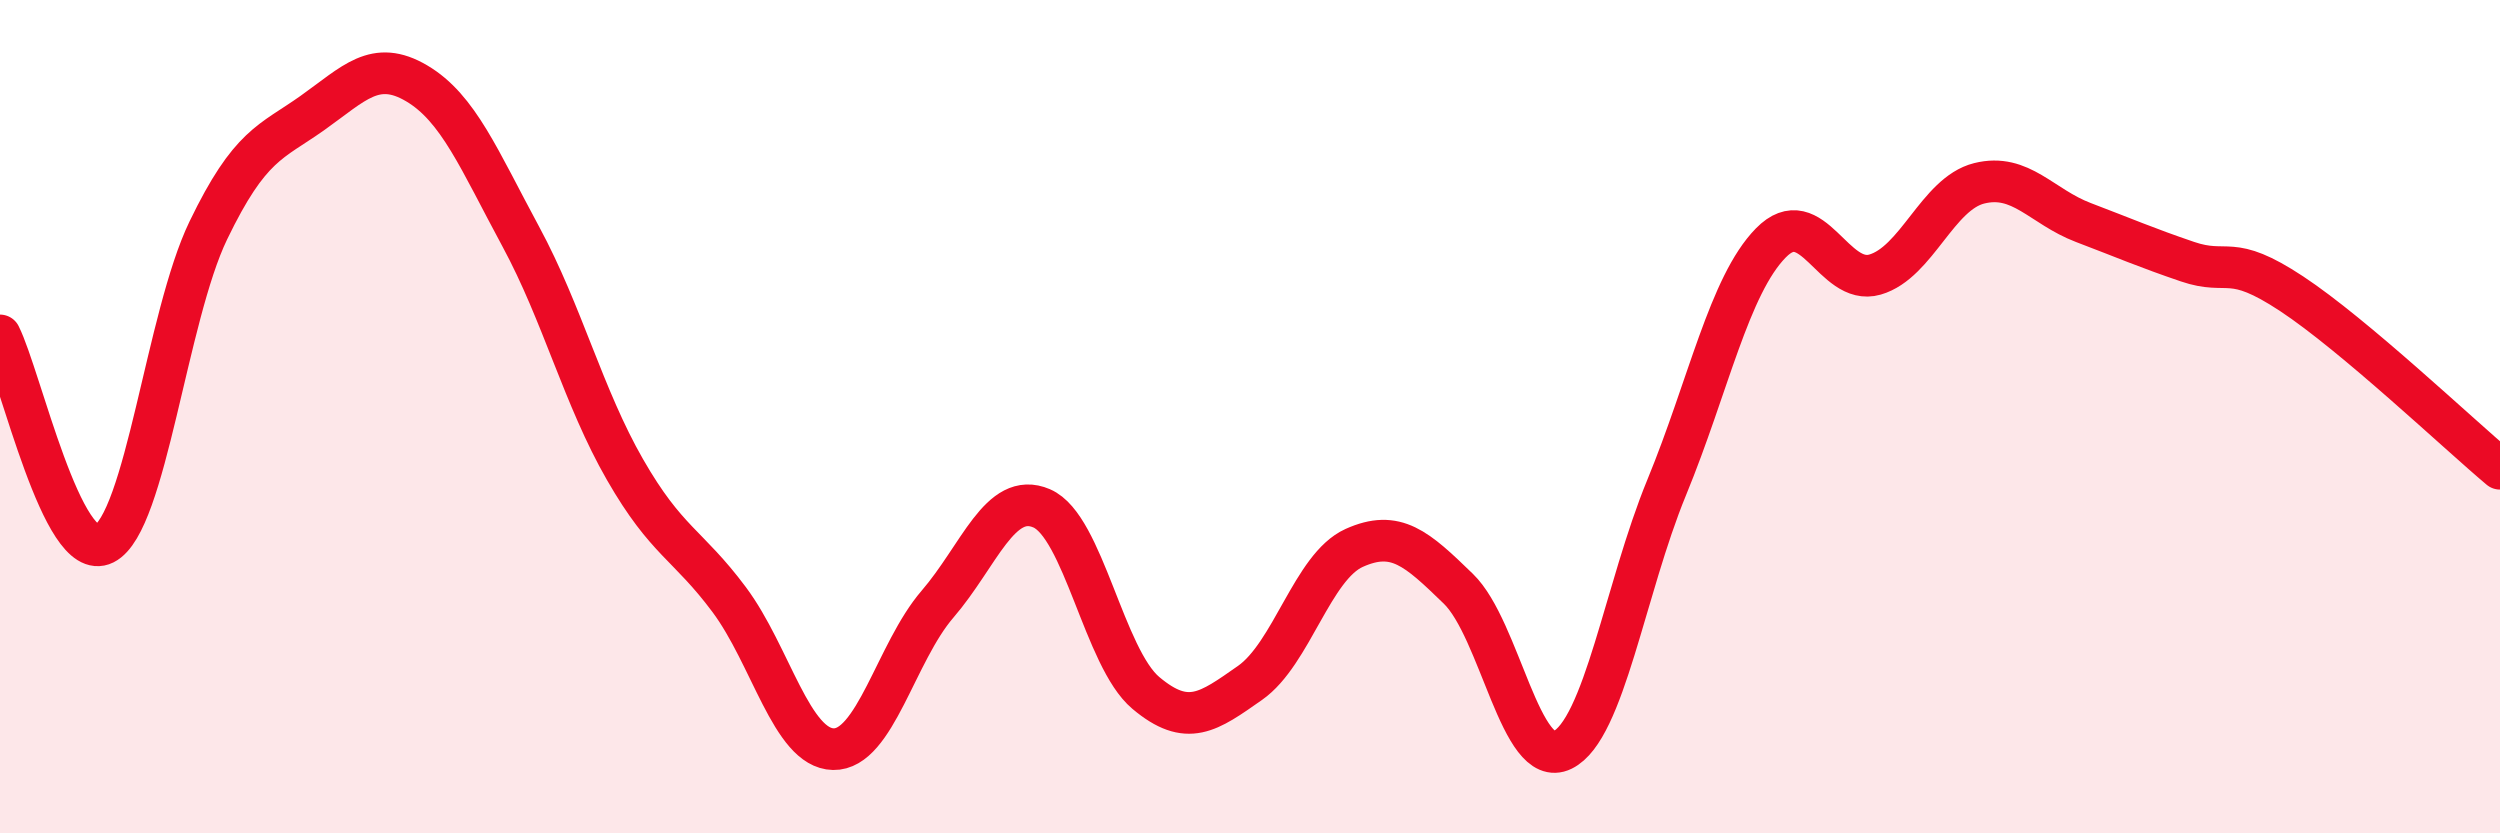
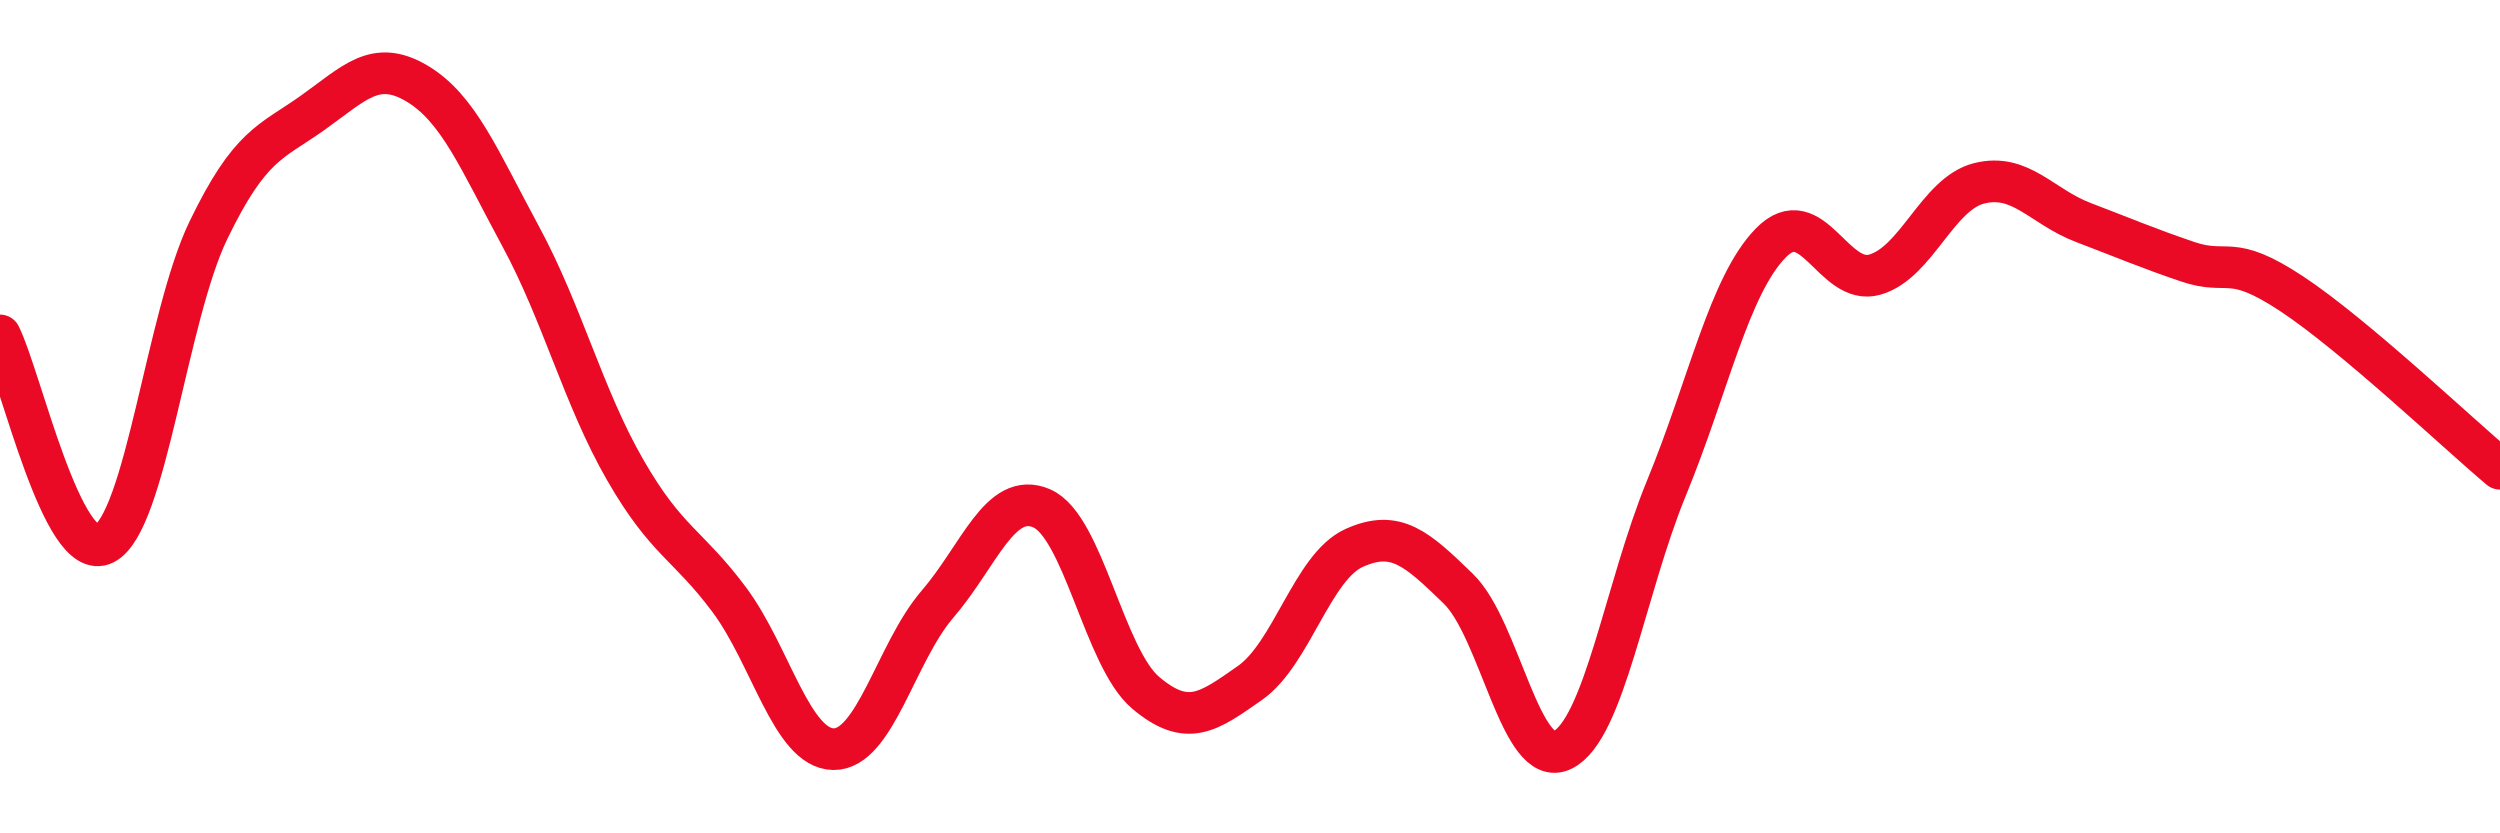
<svg xmlns="http://www.w3.org/2000/svg" width="60" height="20" viewBox="0 0 60 20">
-   <path d="M 0,8.05 C 0.5,9.05 1.5,13.55 2.5,13.05 C 3.5,12.55 4,7.6 5,5.53 C 6,3.46 6.5,3.42 7.5,2.71 C 8.5,2 9,1.41 10,2 C 11,2.59 11.5,3.83 12.5,5.68 C 13.5,7.53 14,9.53 15,11.27 C 16,13.01 16.5,13.05 17.5,14.39 C 18.5,15.73 19,17.96 20,17.98 C 21,18 21.5,15.66 22.5,14.5 C 23.5,13.34 24,11.77 25,12.2 C 26,12.63 26.5,15.79 27.5,16.63 C 28.5,17.47 29,17.09 30,16.39 C 31,15.69 31.5,13.6 32.5,13.15 C 33.5,12.7 34,13.16 35,14.13 C 36,15.1 36.5,18.49 37.5,18 C 38.5,17.51 39,14.13 40,11.7 C 41,9.27 41.5,6.85 42.5,5.83 C 43.5,4.81 44,6.88 45,6.59 C 46,6.3 46.5,4.65 47.5,4.4 C 48.5,4.15 49,4.96 50,5.34 C 51,5.72 51.5,5.94 52.5,6.28 C 53.5,6.62 53.5,6.06 55,7.05 C 56.5,8.04 59,10.41 60,11.25L60 20L0 20Z" fill="#EB0A25" opacity="0.1" stroke-linecap="round" stroke-linejoin="round" />
  <path d="M 0,8.05 C 0.5,9.05 1.5,13.55 2.5,13.05 C 3.5,12.55 4,7.6 5,5.53 C 6,3.46 6.5,3.42 7.5,2.71 C 8.5,2 9,1.41 10,2 C 11,2.59 11.5,3.83 12.5,5.68 C 13.5,7.53 14,9.53 15,11.27 C 16,13.01 16.5,13.05 17.5,14.39 C 18.5,15.73 19,17.96 20,17.98 C 21,18 21.5,15.66 22.5,14.5 C 23.5,13.34 24,11.77 25,12.2 C 26,12.63 26.5,15.79 27.5,16.63 C 28.5,17.47 29,17.09 30,16.39 C 31,15.69 31.5,13.6 32.5,13.15 C 33.5,12.7 34,13.16 35,14.13 C 36,15.1 36.5,18.49 37.5,18 C 38.5,17.51 39,14.13 40,11.7 C 41,9.27 41.5,6.85 42.5,5.83 C 43.5,4.81 44,6.88 45,6.59 C 46,6.3 46.5,4.65 47.5,4.4 C 48.5,4.15 49,4.96 50,5.34 C 51,5.72 51.5,5.94 52.5,6.28 C 53.5,6.62 53.5,6.06 55,7.05 C 56.5,8.04 59,10.41 60,11.25" stroke="#EB0A25" stroke-width="1" fill="none" stroke-linecap="round" stroke-linejoin="round" />
</svg>